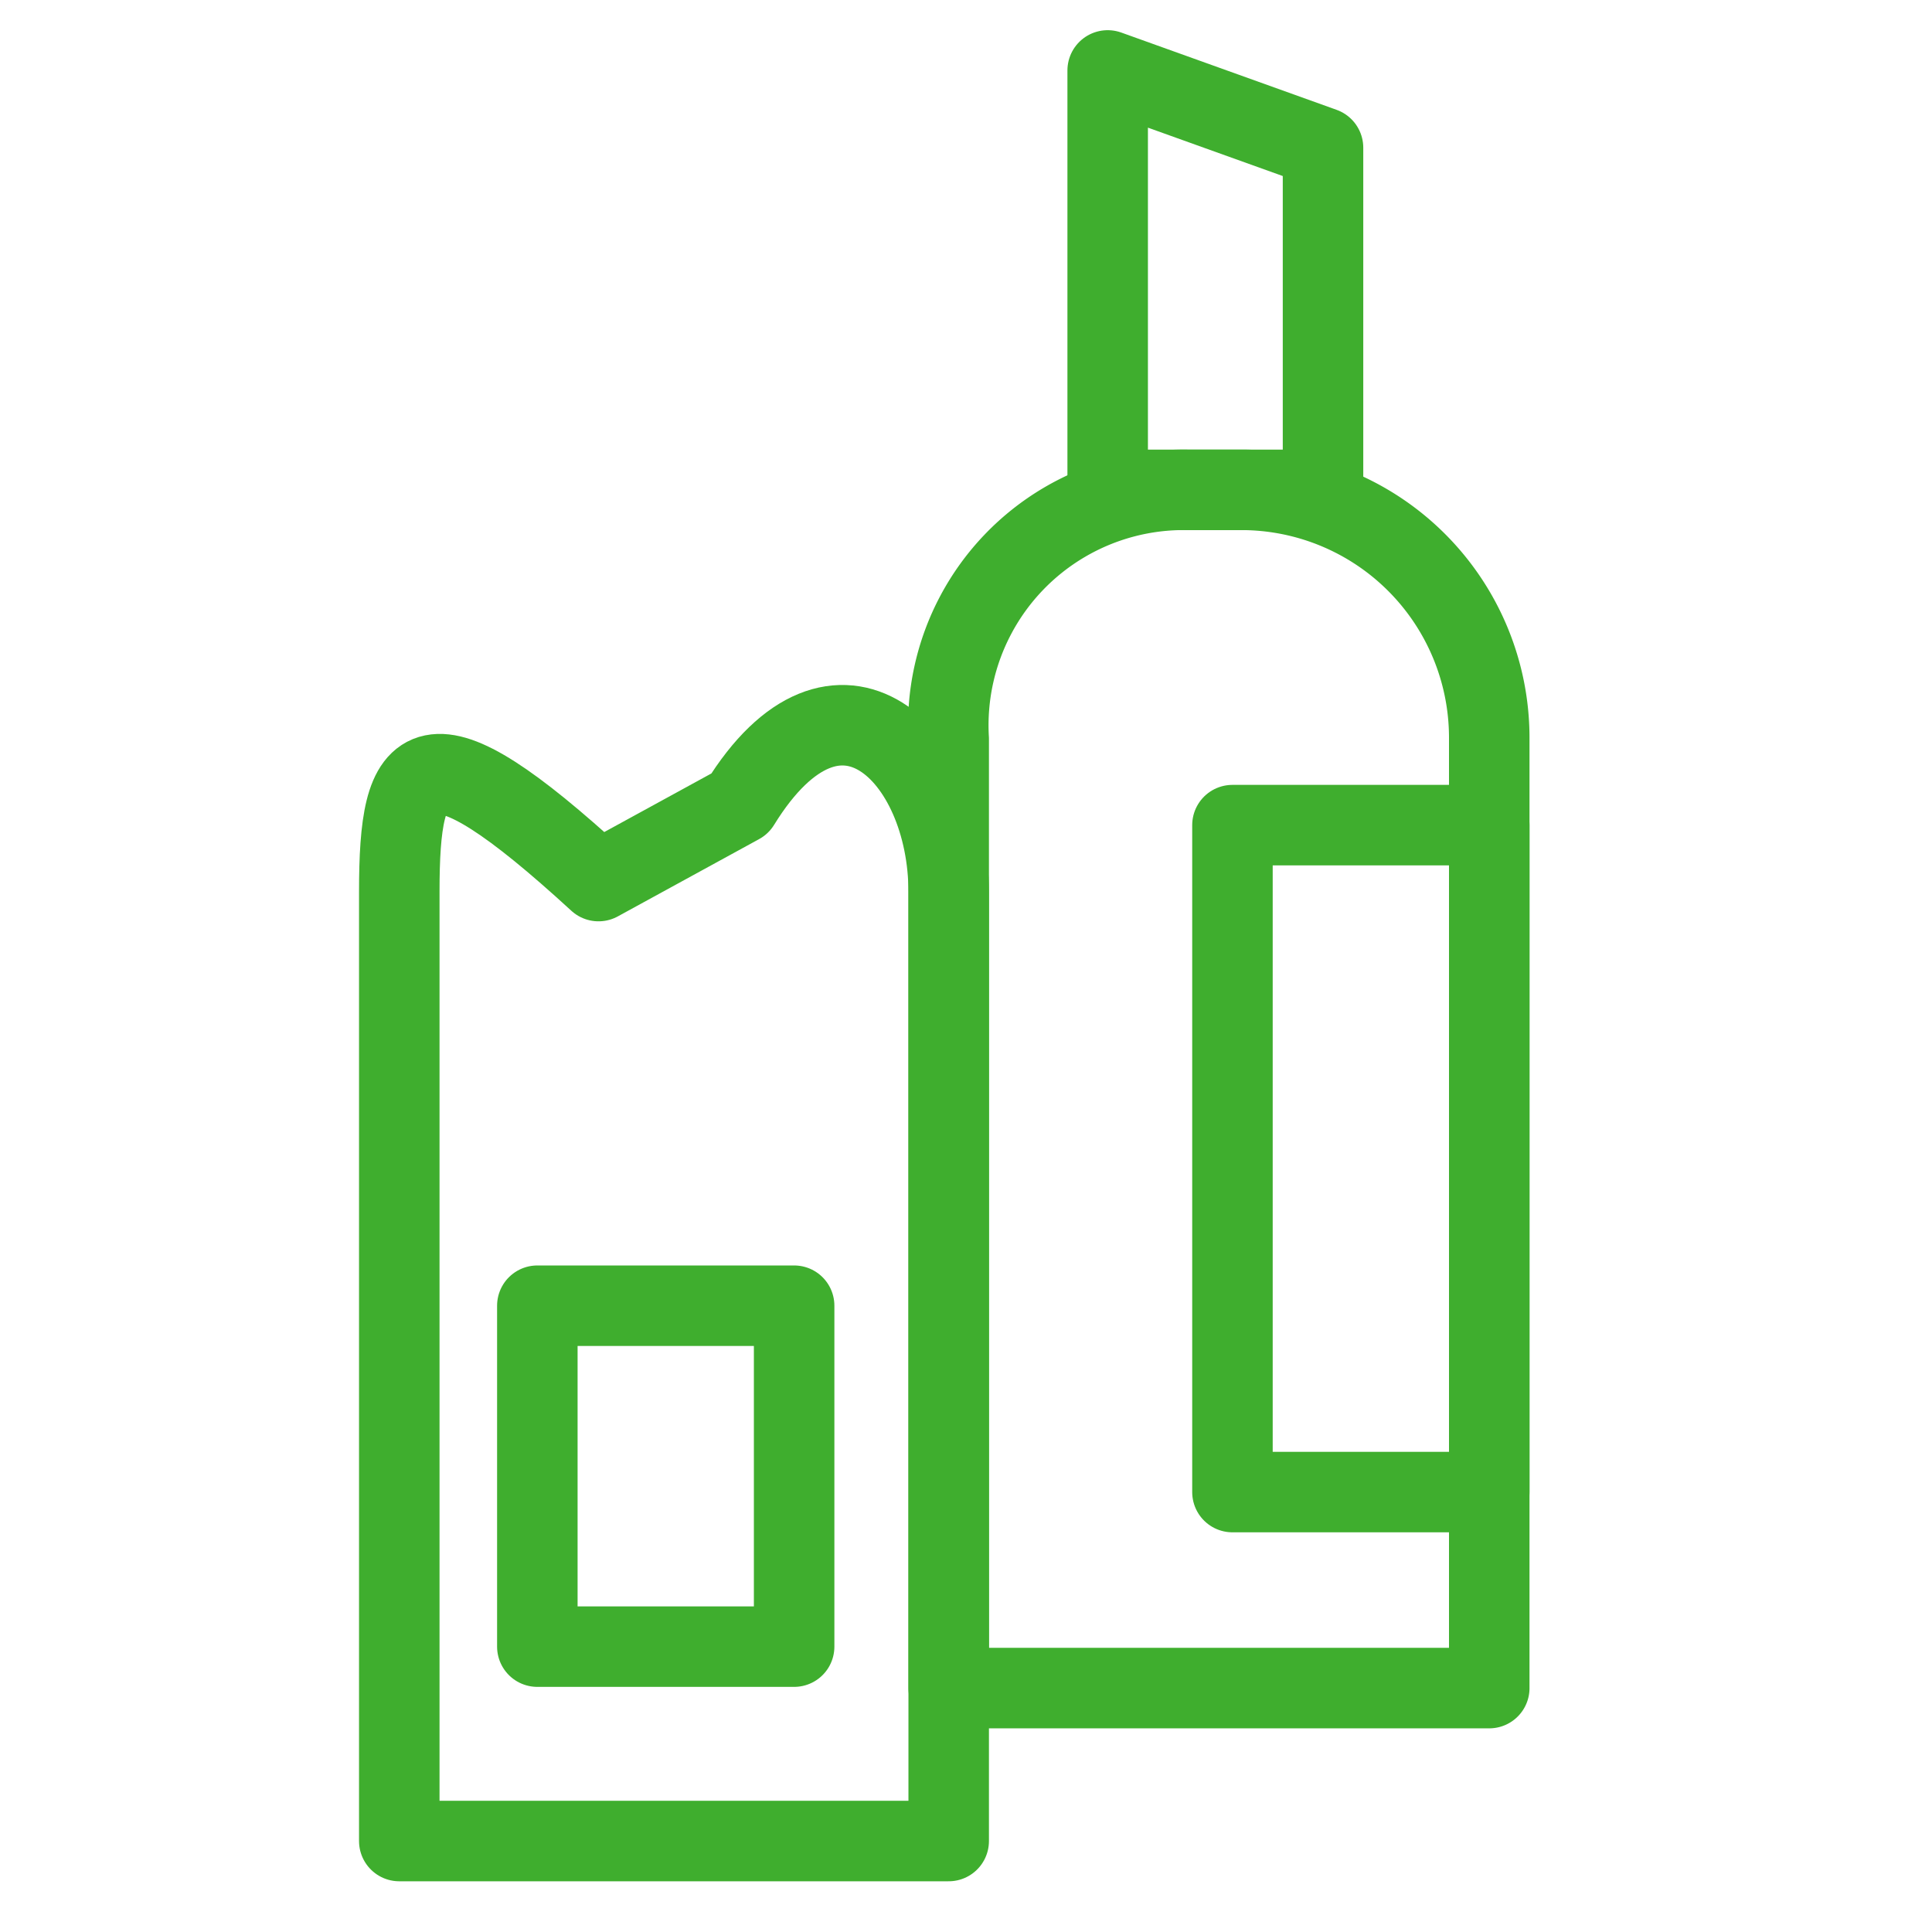
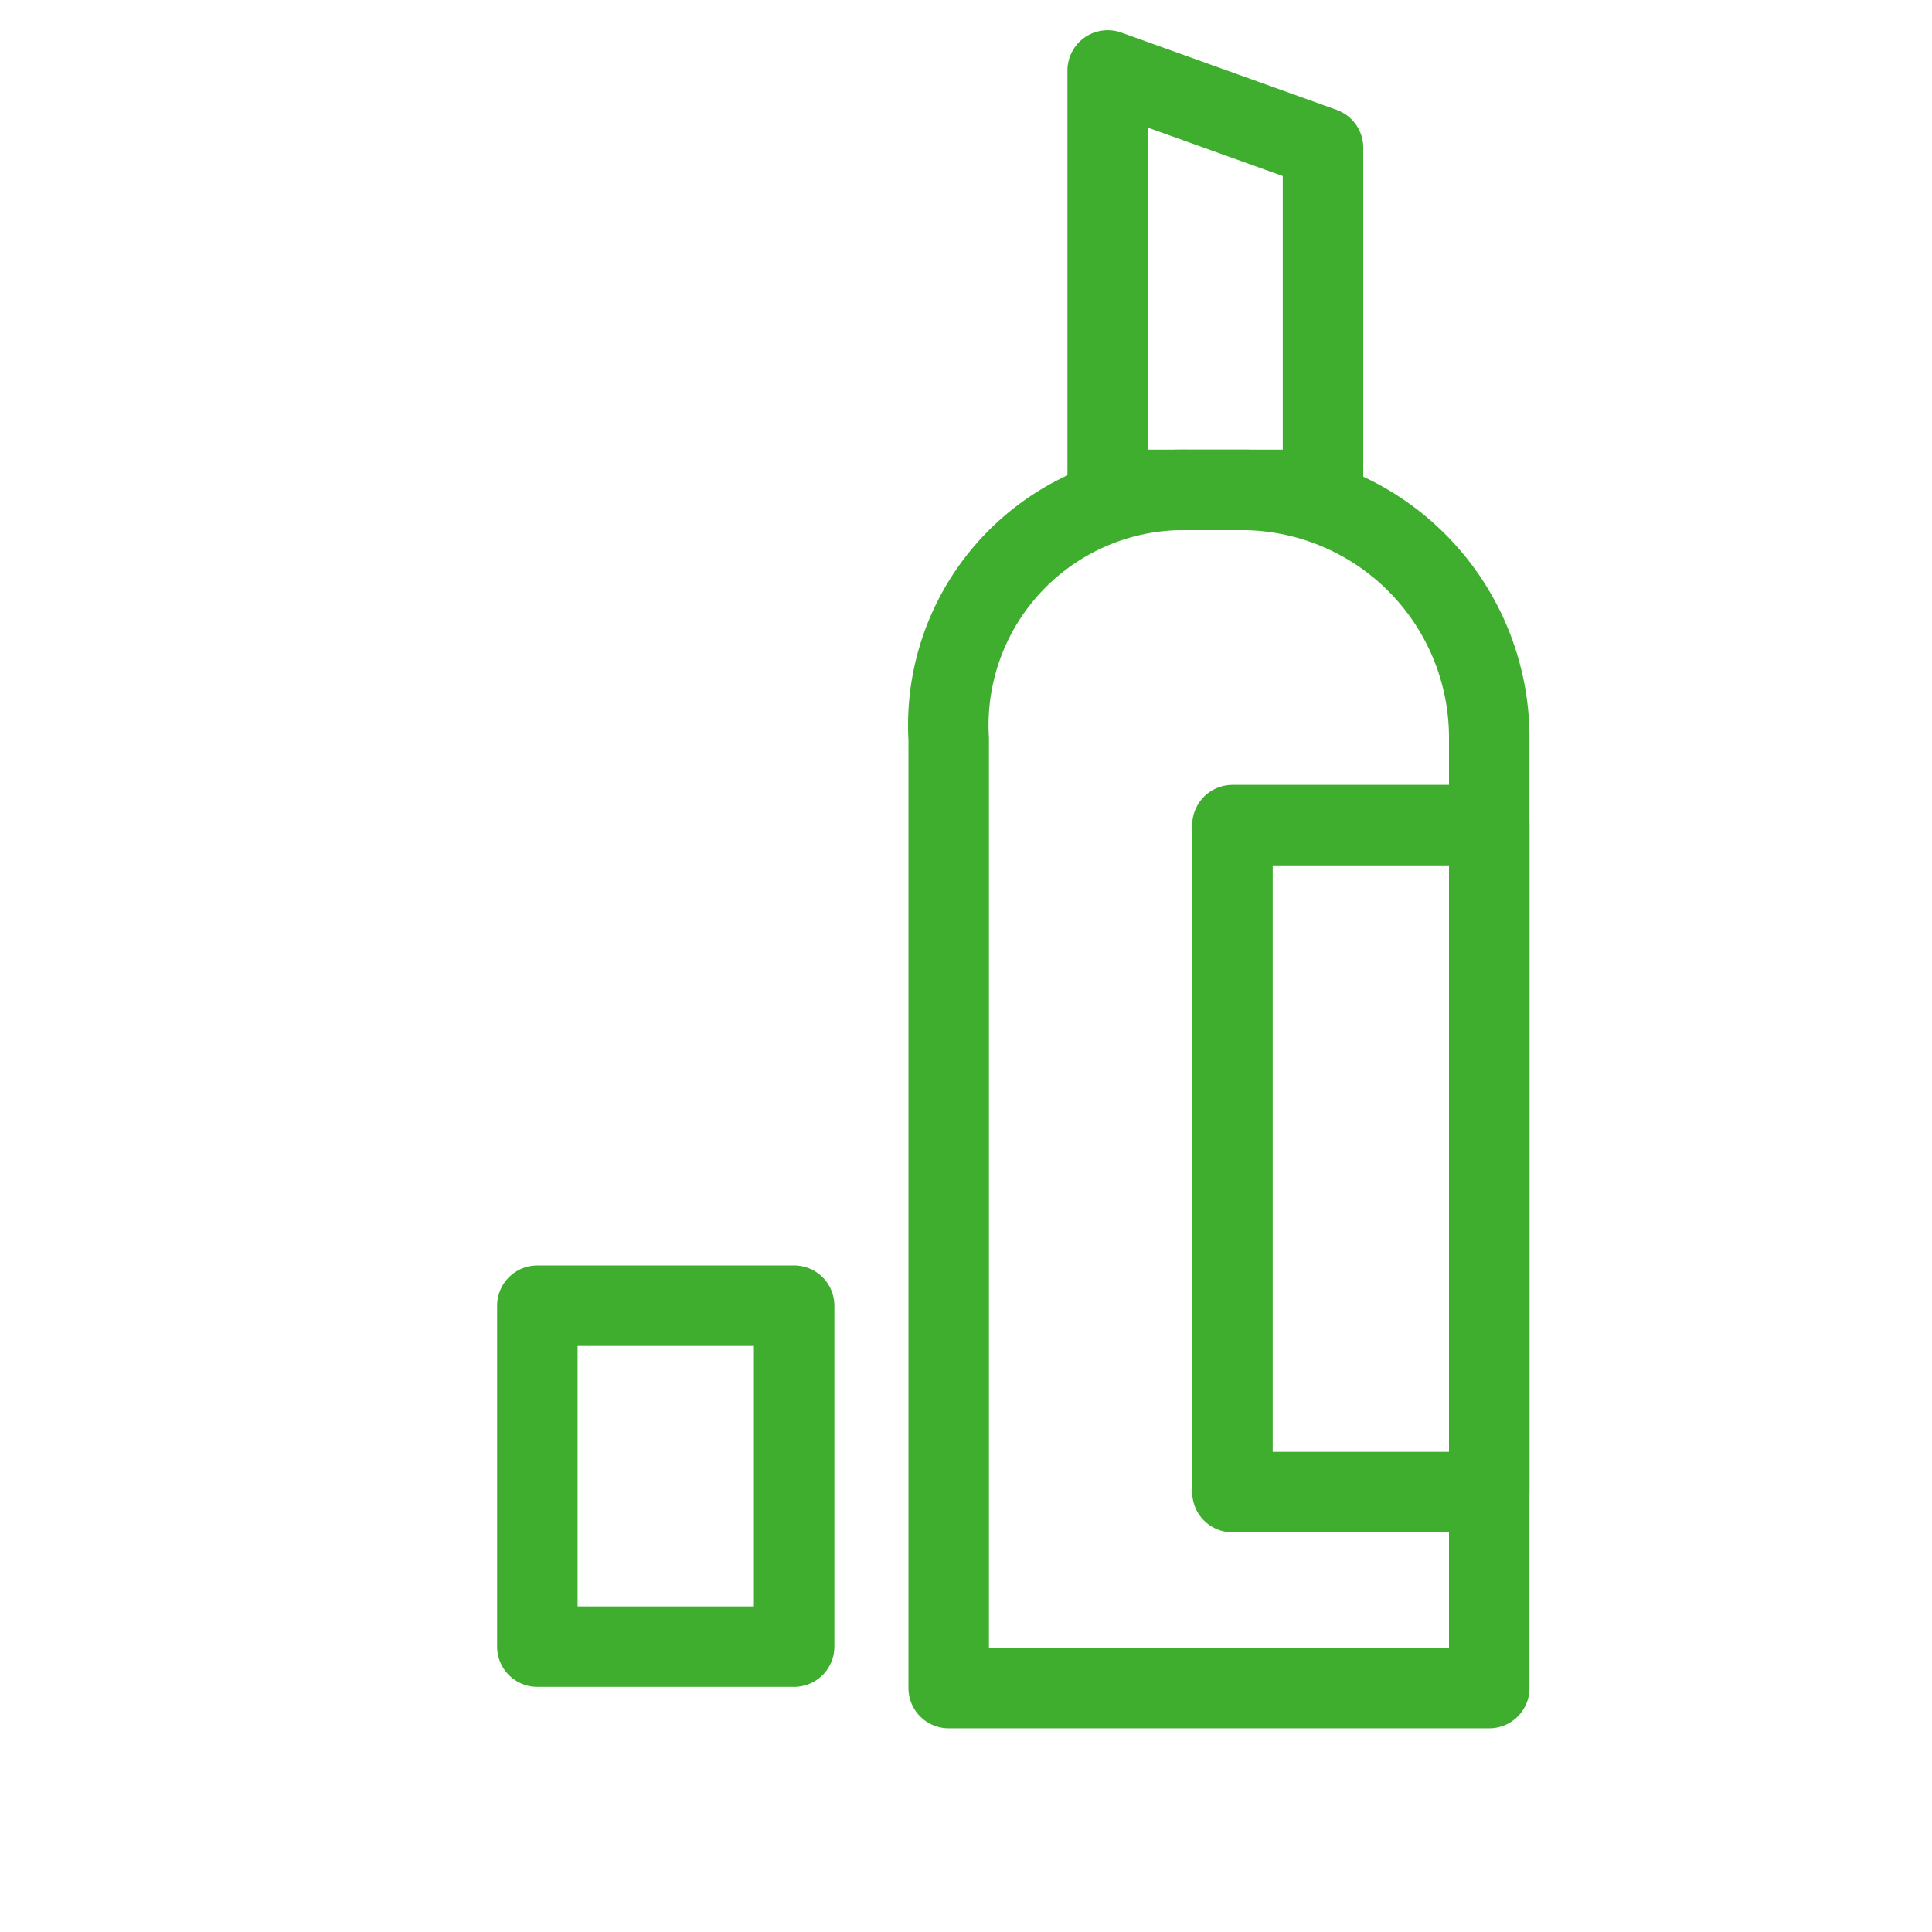
<svg xmlns="http://www.w3.org/2000/svg" width="48" height="48" viewBox="0 0 48 48">
  <defs>
    <style>.cls-1,.cls-2{fill:none;}.cls-2{stroke:#3fae2e;stroke-linecap:round;stroke-linejoin:round;stroke-width:2px;}</style>
  </defs>
  <title>icon-glas</title>
  <g id="Layer_2" data-name="Layer 2">
    <g id="Layer_1-2" data-name="Layer 1">
      <rect class="cls-1" width="48" height="48" />
      <polygon class="cls-2" points="27.52 12.17 32.87 12.17 32.87 3.67 27.52 1.75 27.52 12.17" />
      <path class="cls-2" d="M23.57,41.94l13.43,0V18.32a6.16,6.16,0,0,0-6.15-6.15H29.5a5.85,5.85,0,0,0-5.93,6.19Z" />
      <rect class="cls-2" x="30.62" y="20.5" width="6.38" height="16.57" transform="translate(67.62 57.57) rotate(-180)" />
-       <path class="cls-2" d="M9.92,45.74H23.57V22.16c0-3.4-2.75-6.15-5.19-2.19l-3.51,1.92c-4.36-4-4.95-3.13-4.95.27Z" />
      <rect class="cls-2" x="13.36" y="32.44" width="6.38" height="8.47" transform="translate(33.09 73.35) rotate(-180)" />
    </g>
  </g>
</svg>